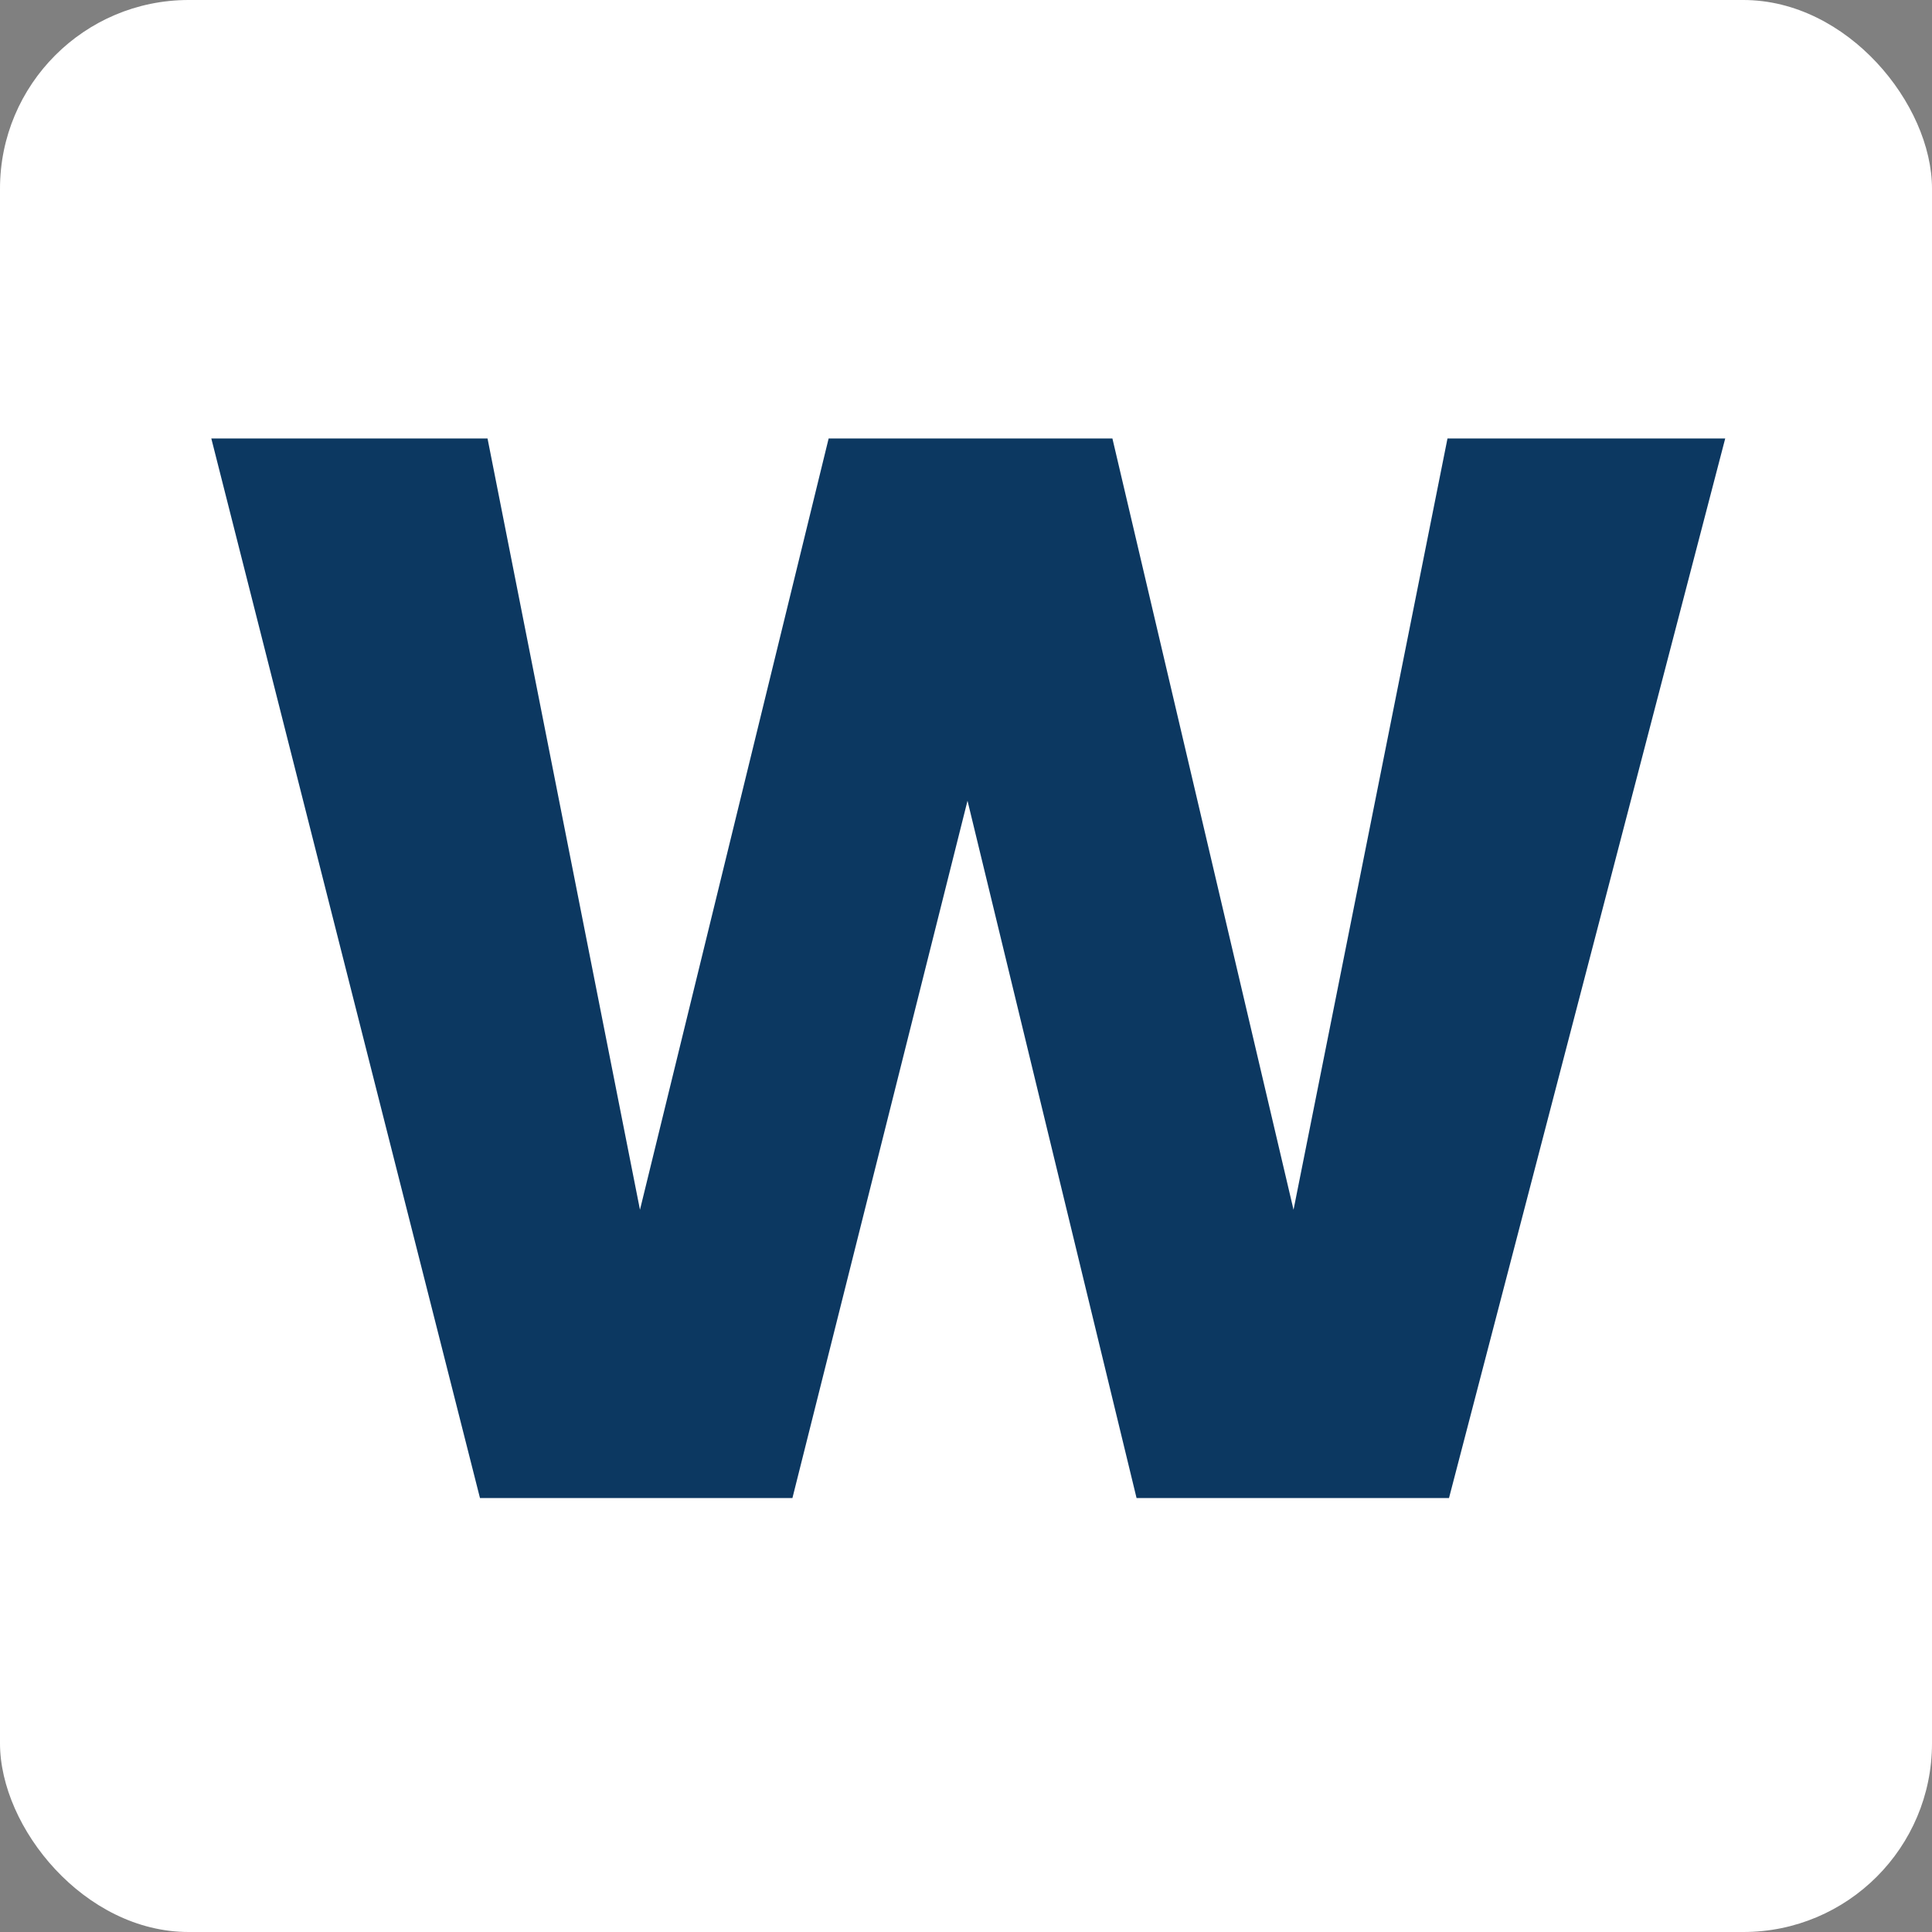
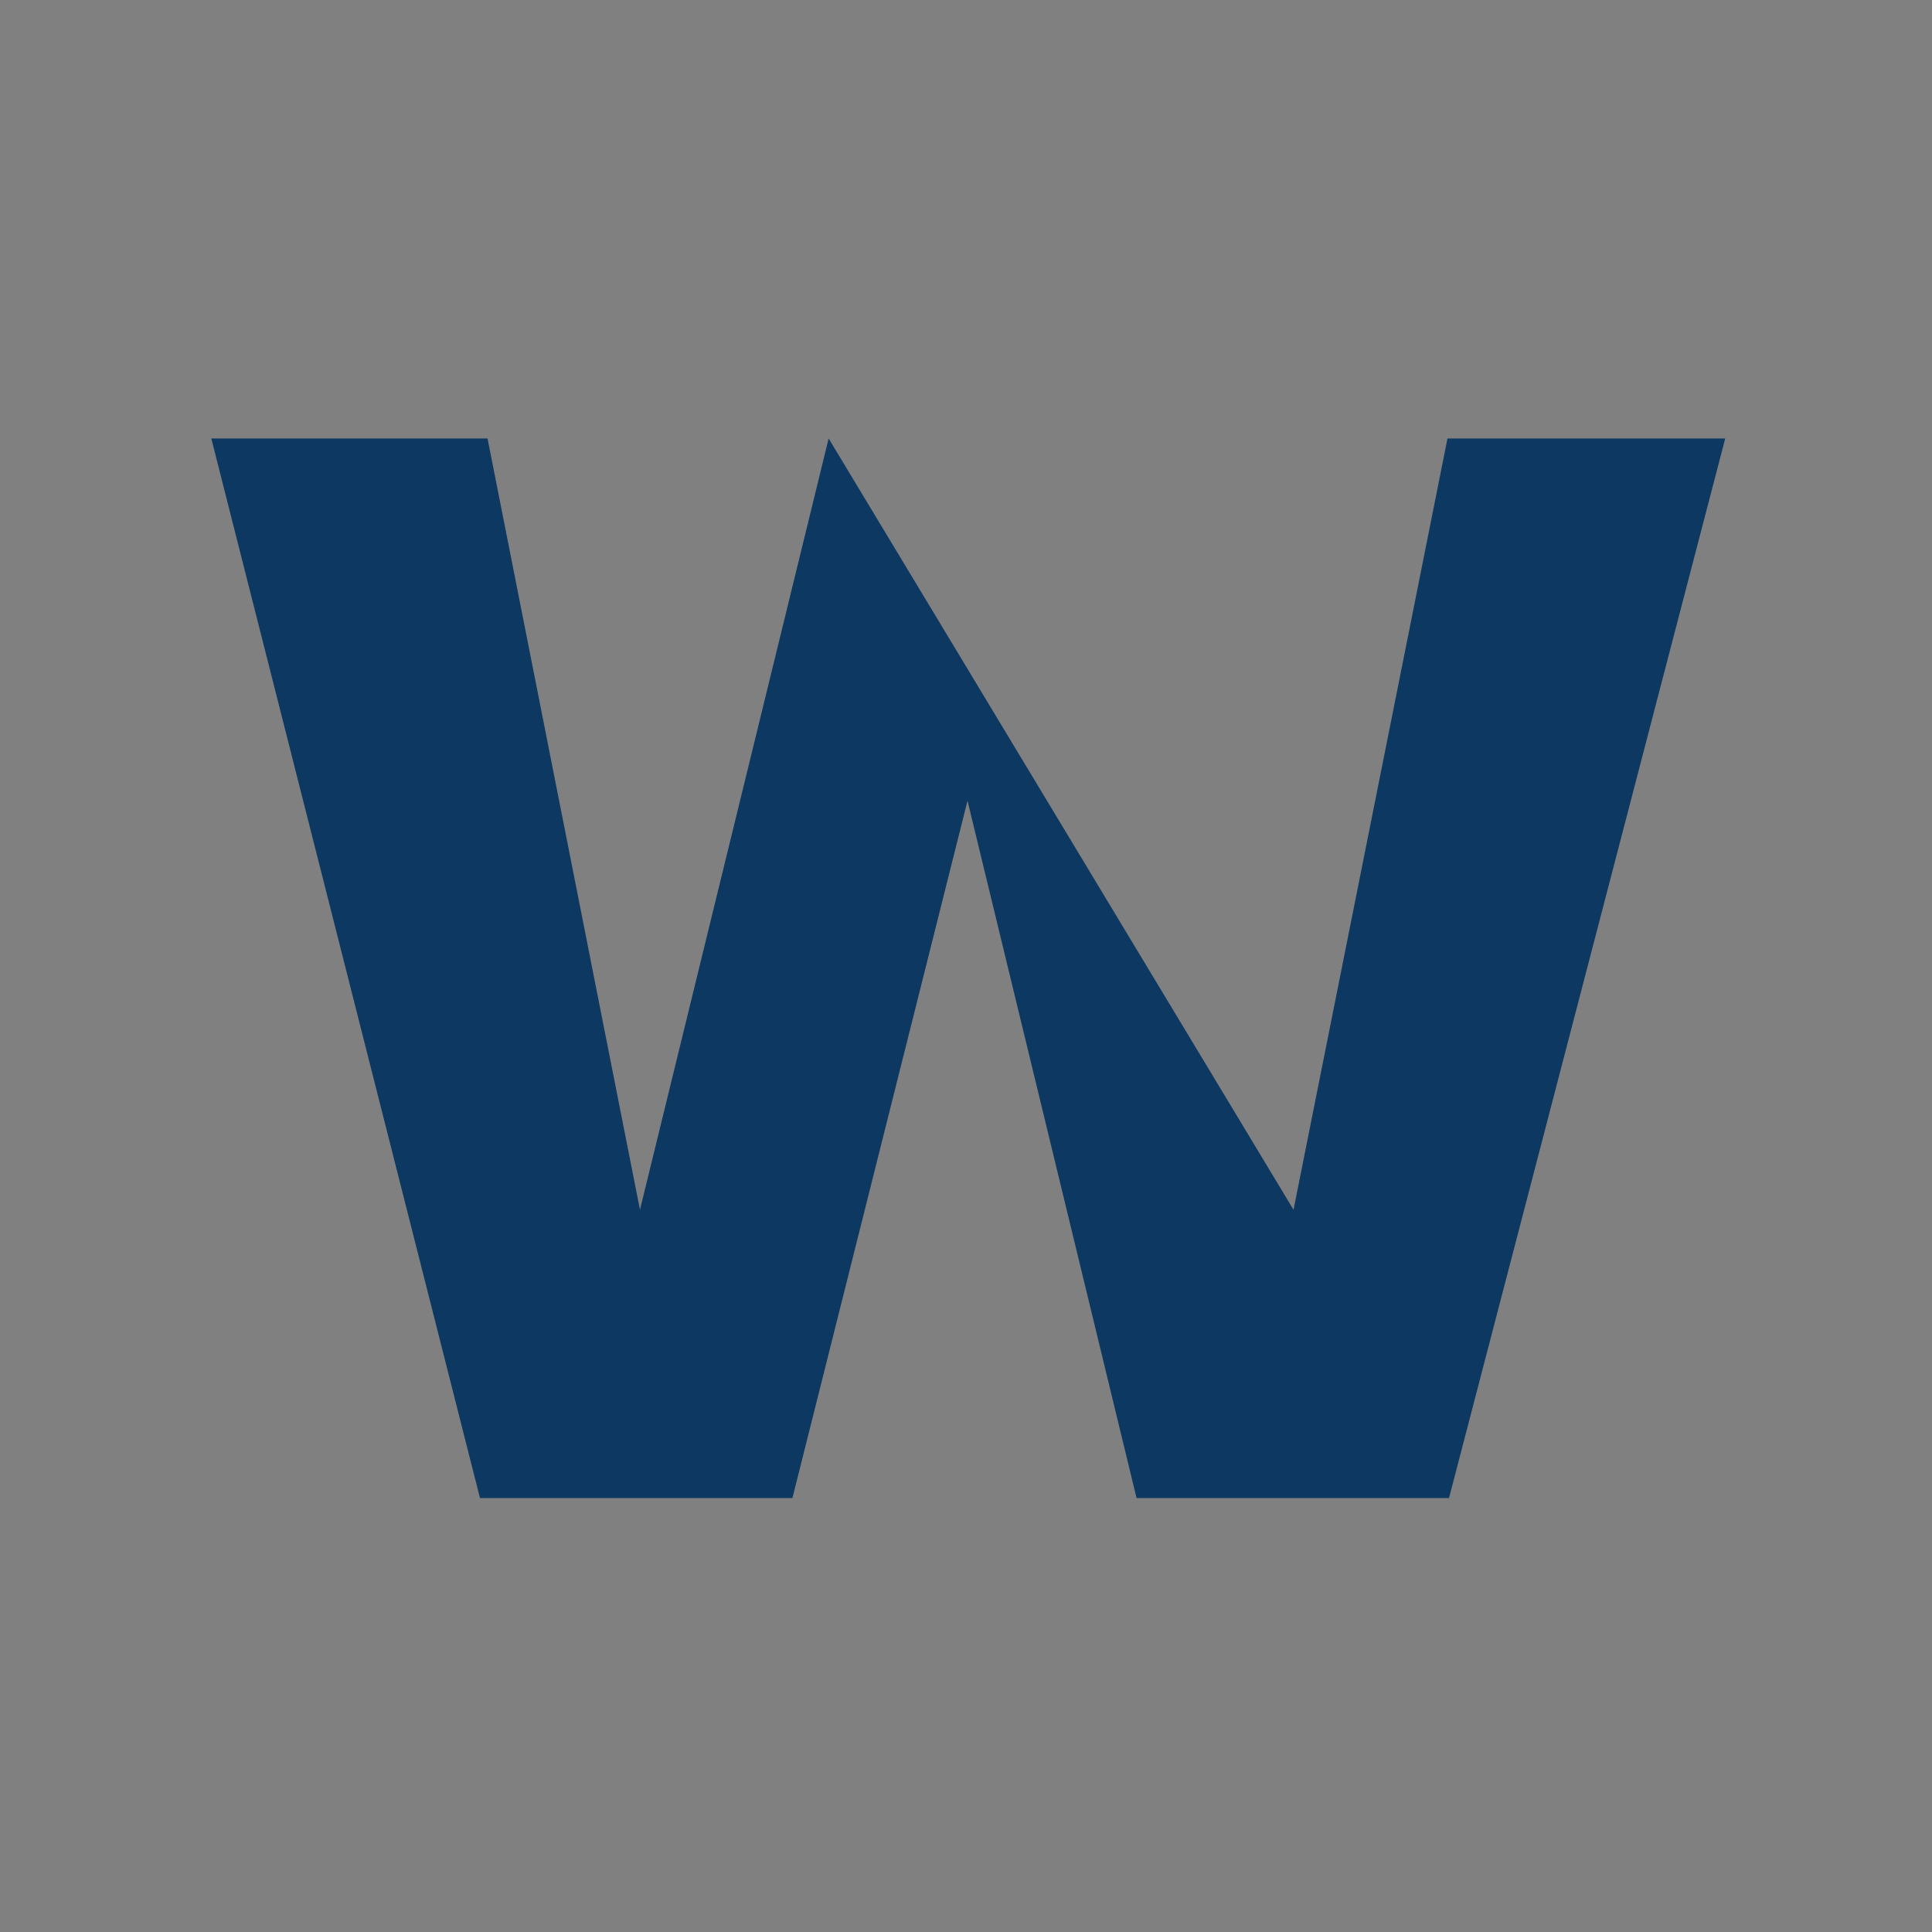
<svg xmlns="http://www.w3.org/2000/svg" width="512" height="512" viewBox="0 0 512 512" fill="none">
  <rect x="0" y="0" width="512" height="512" fill="#808080" stroke="none" />
-   <rect width="512" height="512" rx="50" fill="white" />
-   <path d="M457.2 116.2L384 397H301.2L256.4 212.2L210 397H127.2L56 116.2H129.2L169.6 320.6L219.6 116.2H294.8L342.8 320.6L383.6 116.2H457.2Z" fill="#0C3861" />
+   <path d="M457.2 116.2L384 397H301.2L256.4 212.2L210 397H127.2L56 116.2H129.2L169.6 320.6L219.6 116.2L342.8 320.6L383.6 116.2H457.2Z" fill="#0C3861" />
</svg>